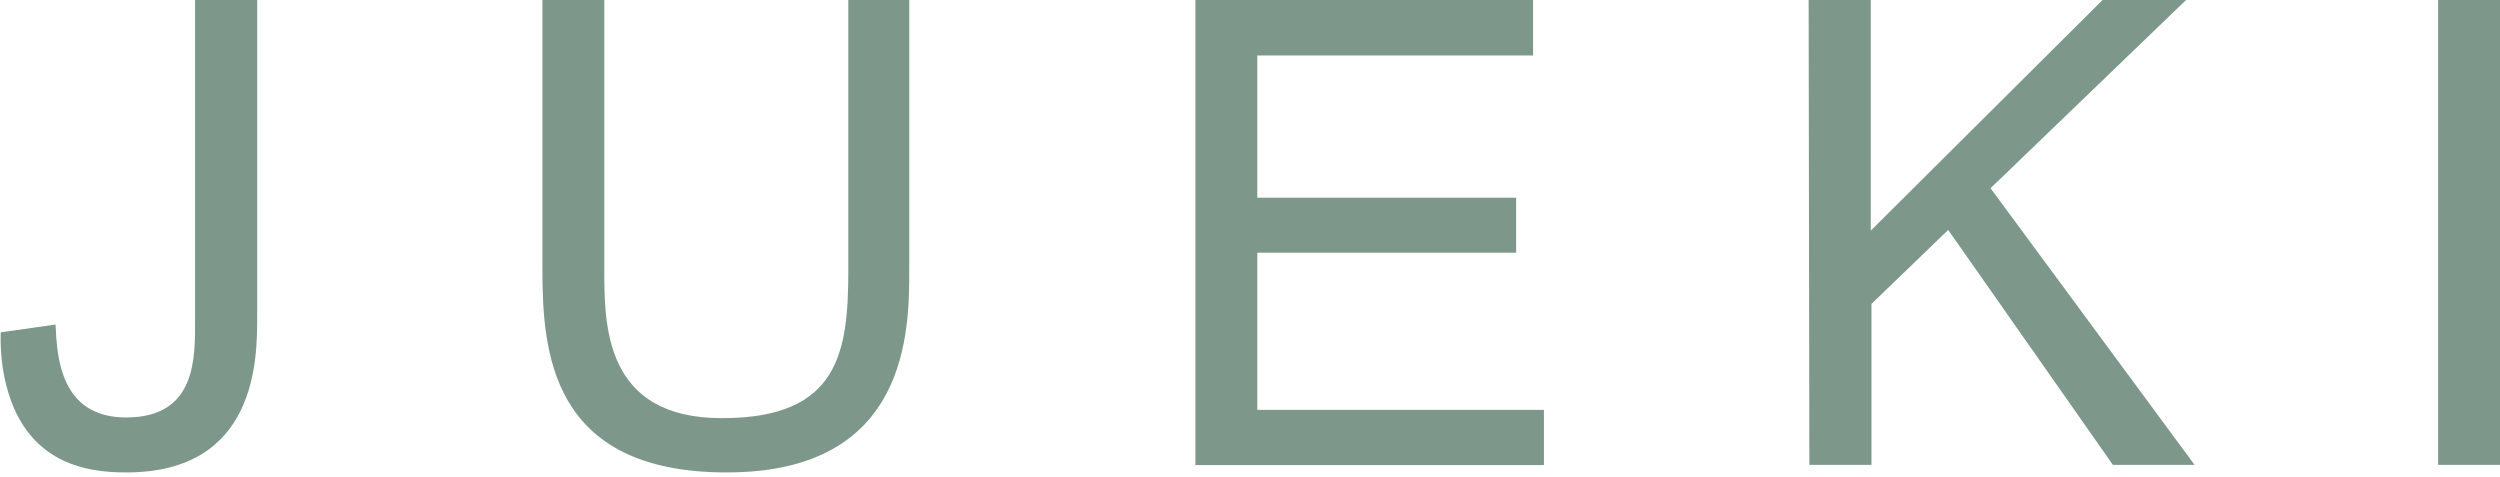
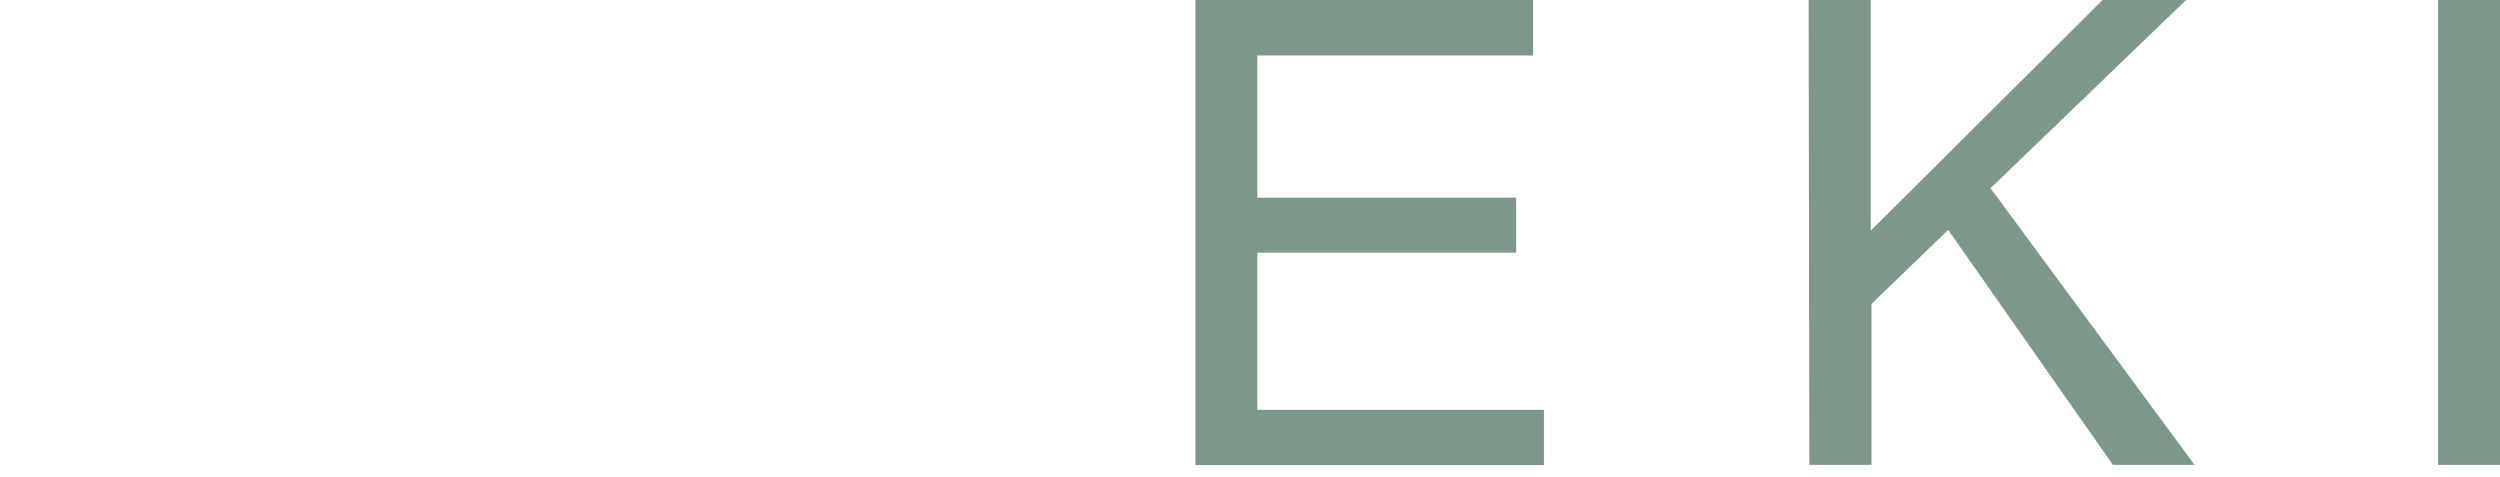
<svg xmlns="http://www.w3.org/2000/svg" width="241" height="46" viewBox="0 0 241 46" fill="none">
  <g clip-path="url(#clip0_288_386)">
-     <path d="M5.354 31.284C5.49 34.346 5.785 40.242 12.159 40.242C18.965 40.242 18.806 34.483 18.806 30.804V0H24.795V30.484C24.795 34.597 24.795 45.543 12.159 45.543C8.439 45.543 1.77 44.812 0.273 35.534C0.101 34.377 0.032 33.207 0.069 32.038L5.354 31.284Z" fill="#7D988B" />
-     <path d="M87.653 0V25.914C87.653 31.855 87.653 45.543 70.05 45.543C53.036 45.543 52.288 33.843 52.288 25.914V0H58.254V25.914C58.254 31.352 58.254 40.31 69.596 40.31C80.938 40.31 81.778 33.912 81.778 25.914V0H87.653Z" fill="#7D988B" />
    <path d="M115.237 0H147.789V5.347H121.203V19.058H146.156V24.36H121.203V39.511H148.833V44.835H115.237V0Z" fill="#7D988B" />
    <path d="M174.353 0H180.342V22.235L202.686 0H210.739L191.888 18.144L211.556 44.812H203.684L187.805 22.166L180.41 29.296V44.812H174.421L174.353 0Z" fill="#7D988B" />
-     <path d="M235.034 0H241.023V44.812H235.034V0Z" fill="#7D988B" />
+     <path d="M235.034 0H241.023V44.812H235.034V0" fill="#7D988B" />
  </g>
  <defs>
    <clipPath id="clip0_288_386">
      <rect width="241" height="45.543" fill="white" />
    </clipPath>
  </defs>
</svg>